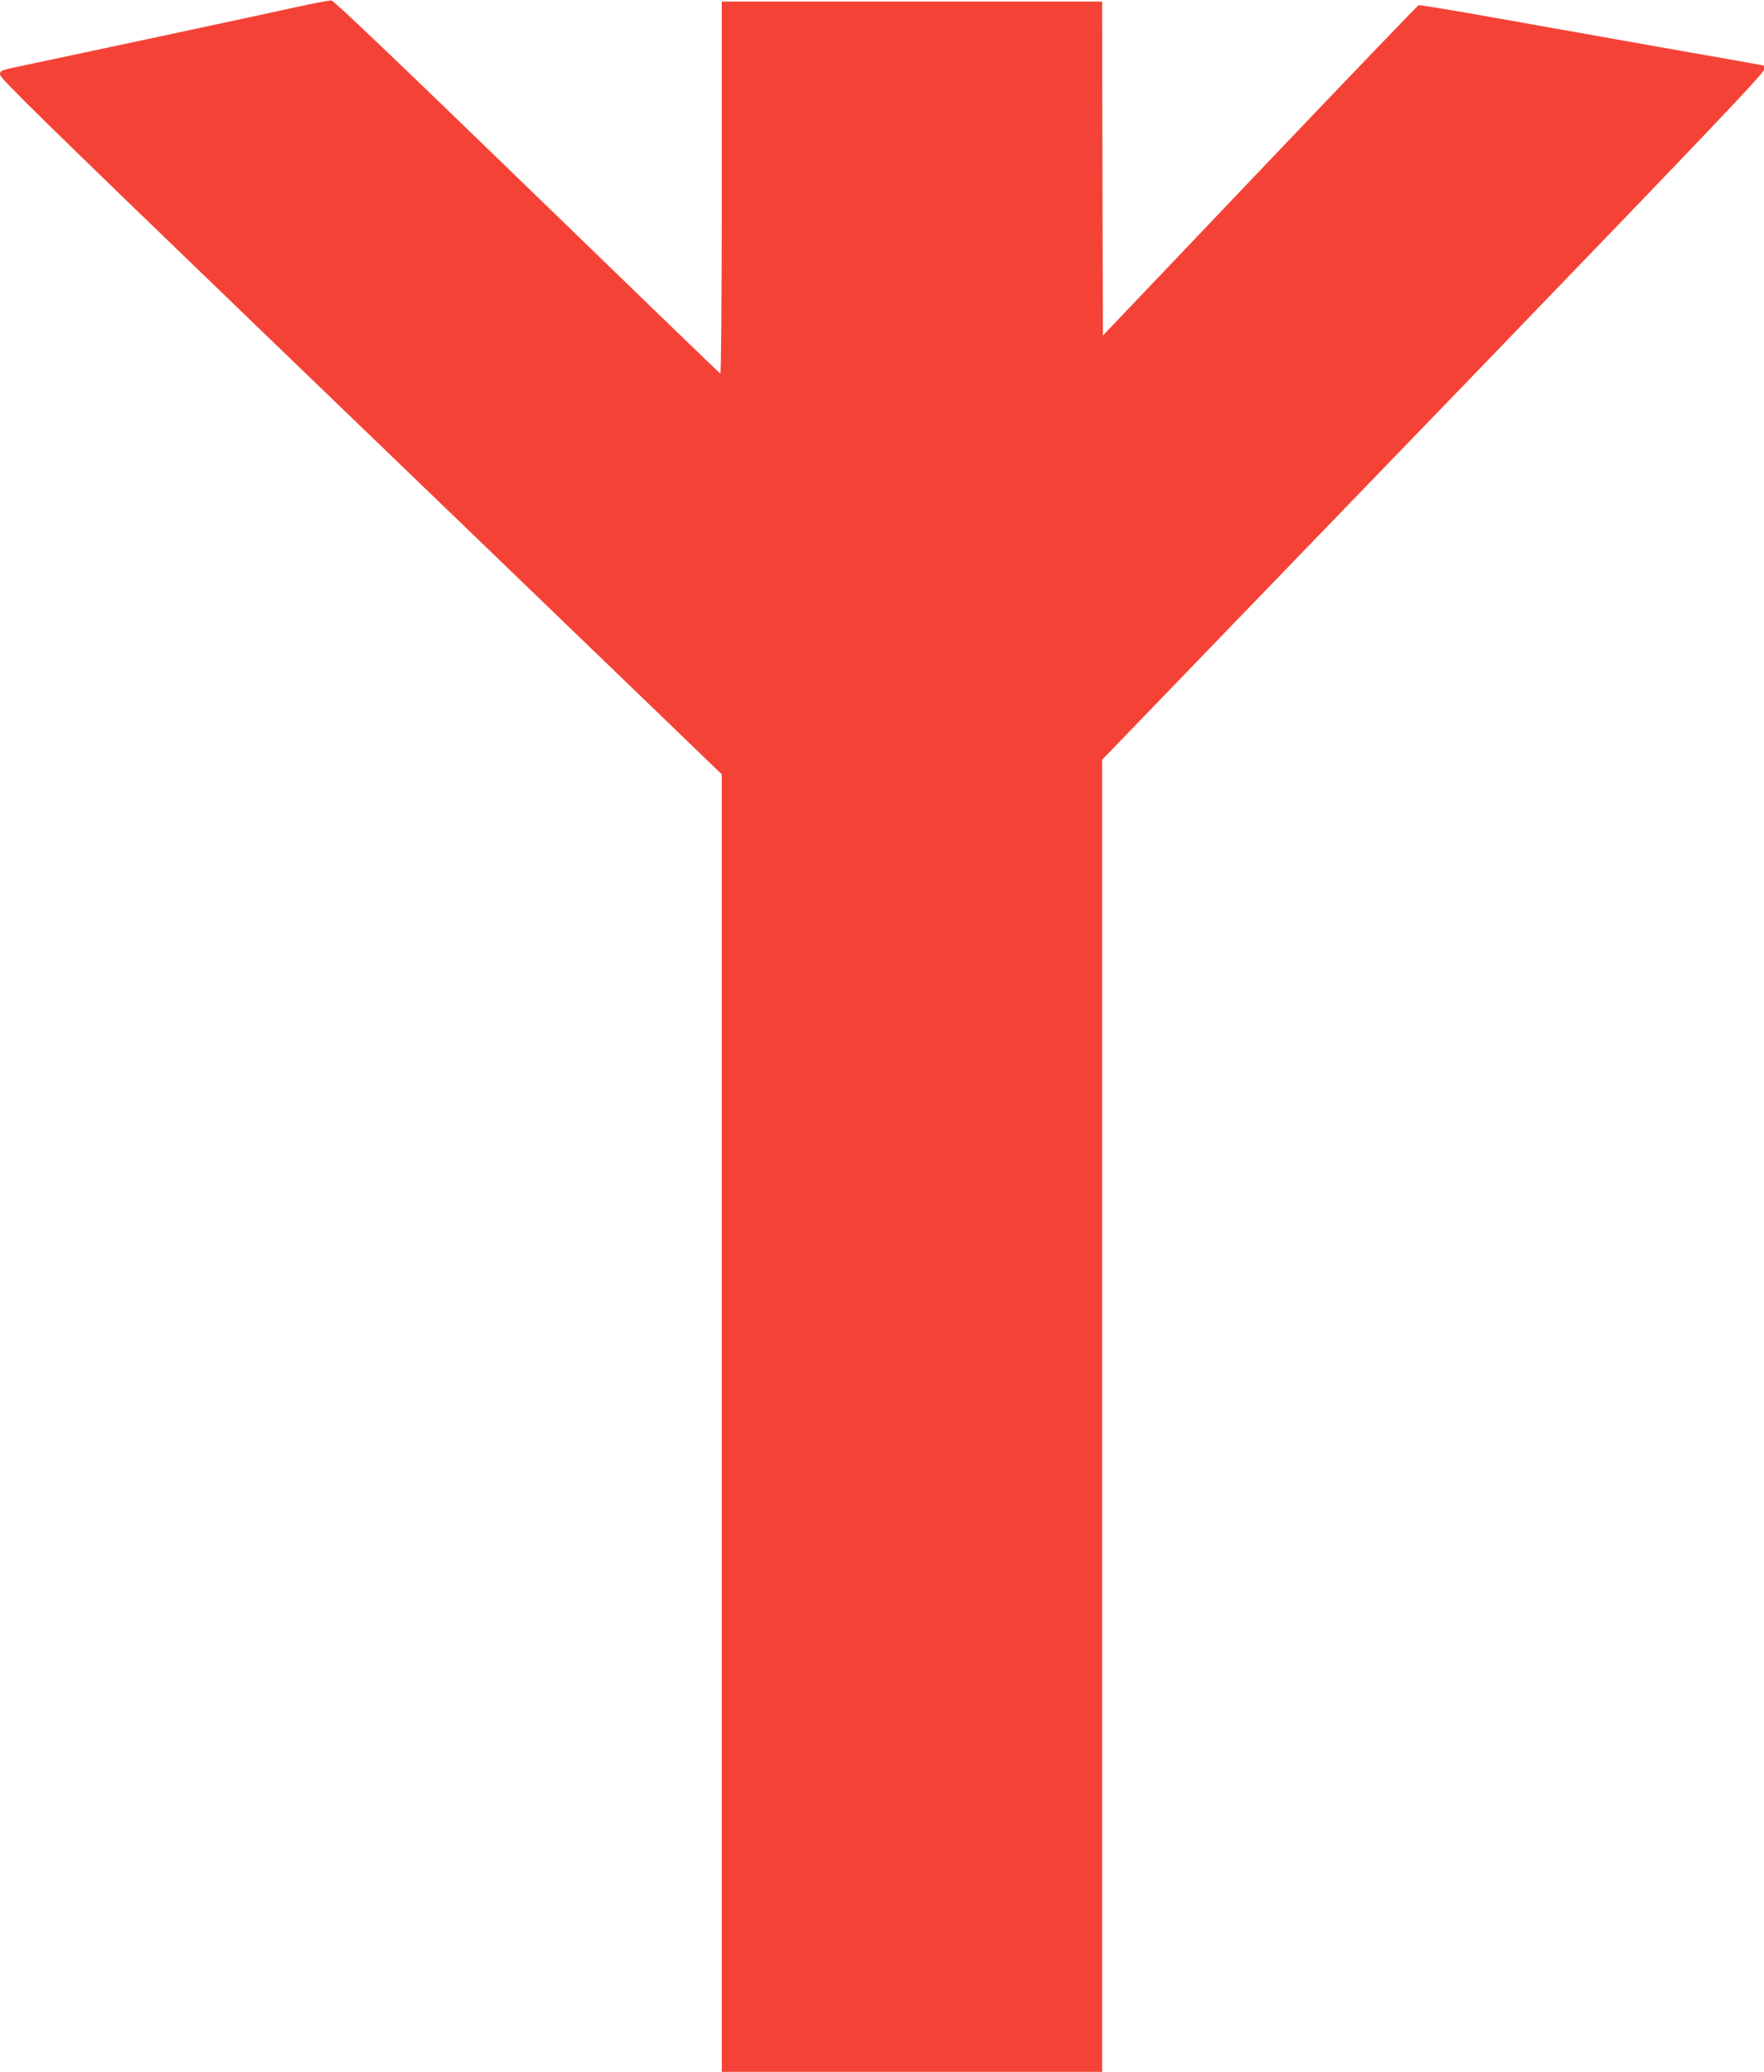
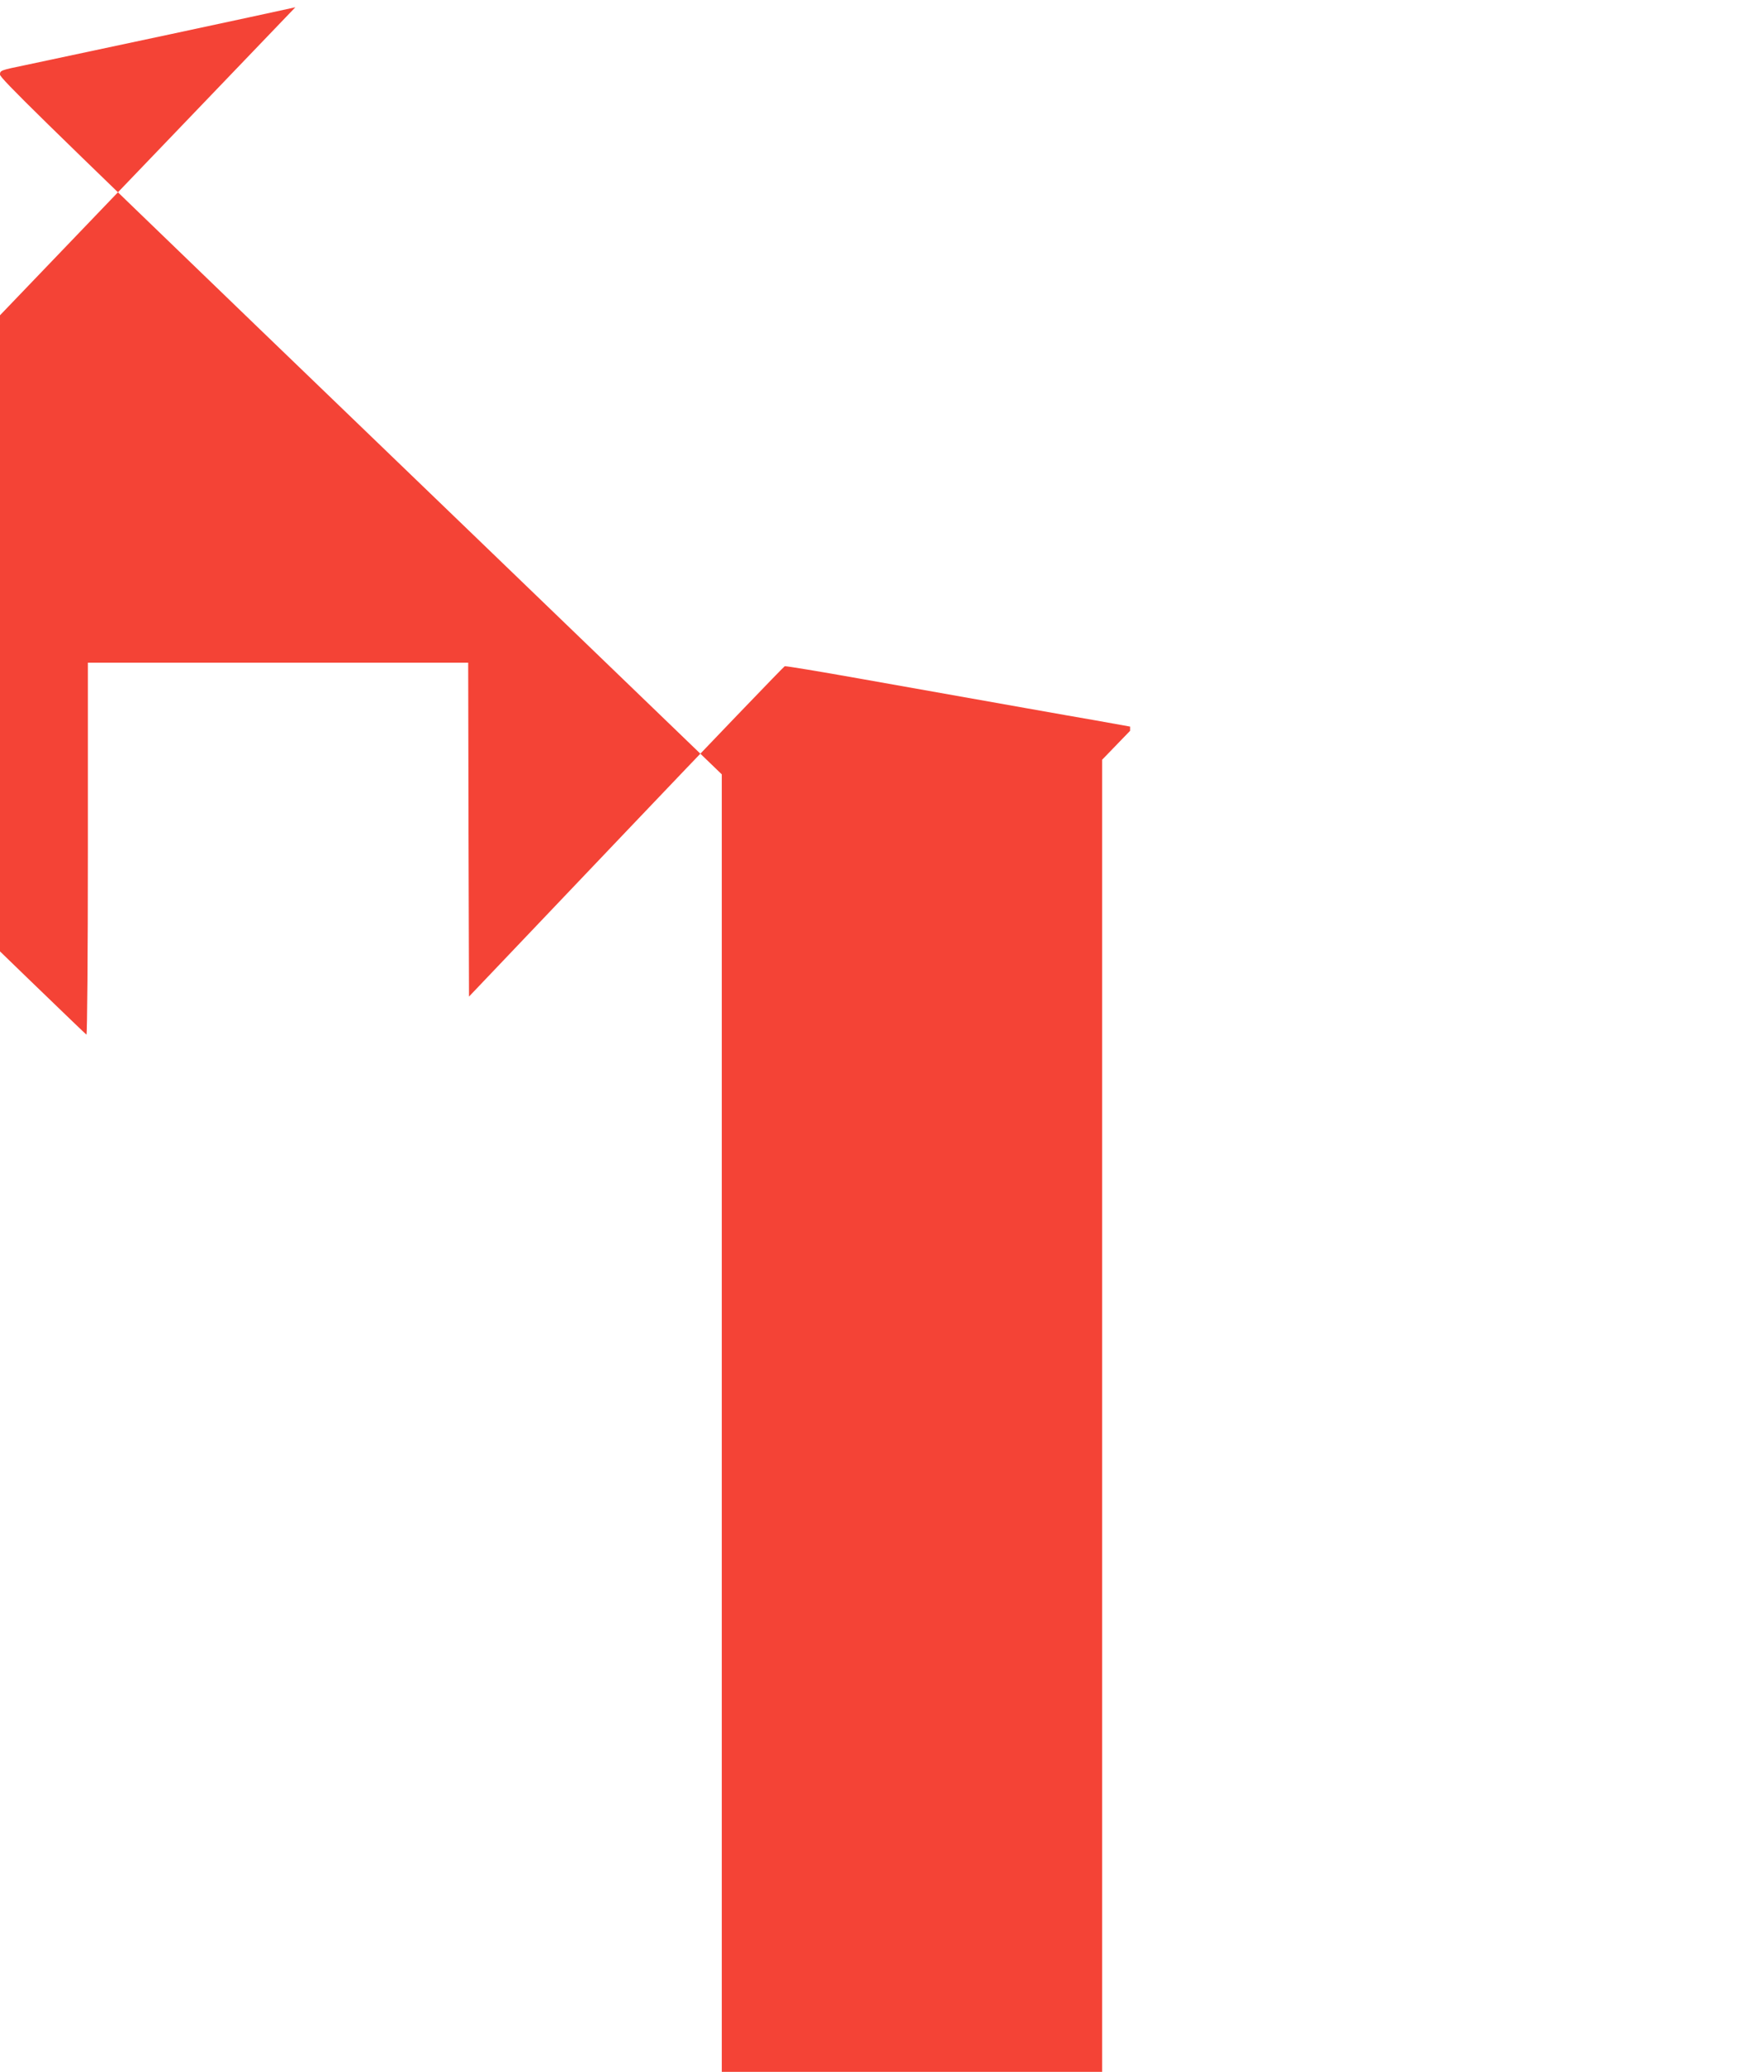
<svg xmlns="http://www.w3.org/2000/svg" version="1.0" width="1090pt" height="1280pt" viewBox="0 0 1090 1280" preserveAspectRatio="xMidYMid meet">
  <g transform="translate(0,1280) scale(0.1,-0.1)" fill="#f44336" stroke="none">
-     <path d="M1825 12755 c-188 -42 -1320 -284 -1667 -357 -155 -32 -158 -33 -158 -59 0 -22 272 -288 1592 -1560 876 -844 1880 -1810 2230 -2148 l638 -615 0 -4008 0 -4008 1175 0 1175 0 0 4053 0 4053 173 179 c94 98 1015 1052 2045 2118 1515 1570 1872 1945 1872 1966 l0 26 -217 39 c-210 36 -447 79 -1446 256 -252 45 -464 80 -471 78 -6 -2 -448 -462 -981 -1022 l-970 -1019 -3 1031 -2 1032 -1175 0 -1175 0 0 -1151 c0 -650 -4 -1149 -9 -1147 -5 2 -542 521 -1194 1153 -809 784 -1194 1151 -1209 1152 -13 1 -113 -18 -223 -42z" />
+     <path d="M1825 12755 c-188 -42 -1320 -284 -1667 -357 -155 -32 -158 -33 -158 -59 0 -22 272 -288 1592 -1560 876 -844 1880 -1810 2230 -2148 l638 -615 0 -4008 0 -4008 1175 0 1175 0 0 4053 0 4053 173 179 l0 26 -217 39 c-210 36 -447 79 -1446 256 -252 45 -464 80 -471 78 -6 -2 -448 -462 -981 -1022 l-970 -1019 -3 1031 -2 1032 -1175 0 -1175 0 0 -1151 c0 -650 -4 -1149 -9 -1147 -5 2 -542 521 -1194 1153 -809 784 -1194 1151 -1209 1152 -13 1 -113 -18 -223 -42z" />
  </g>
</svg>